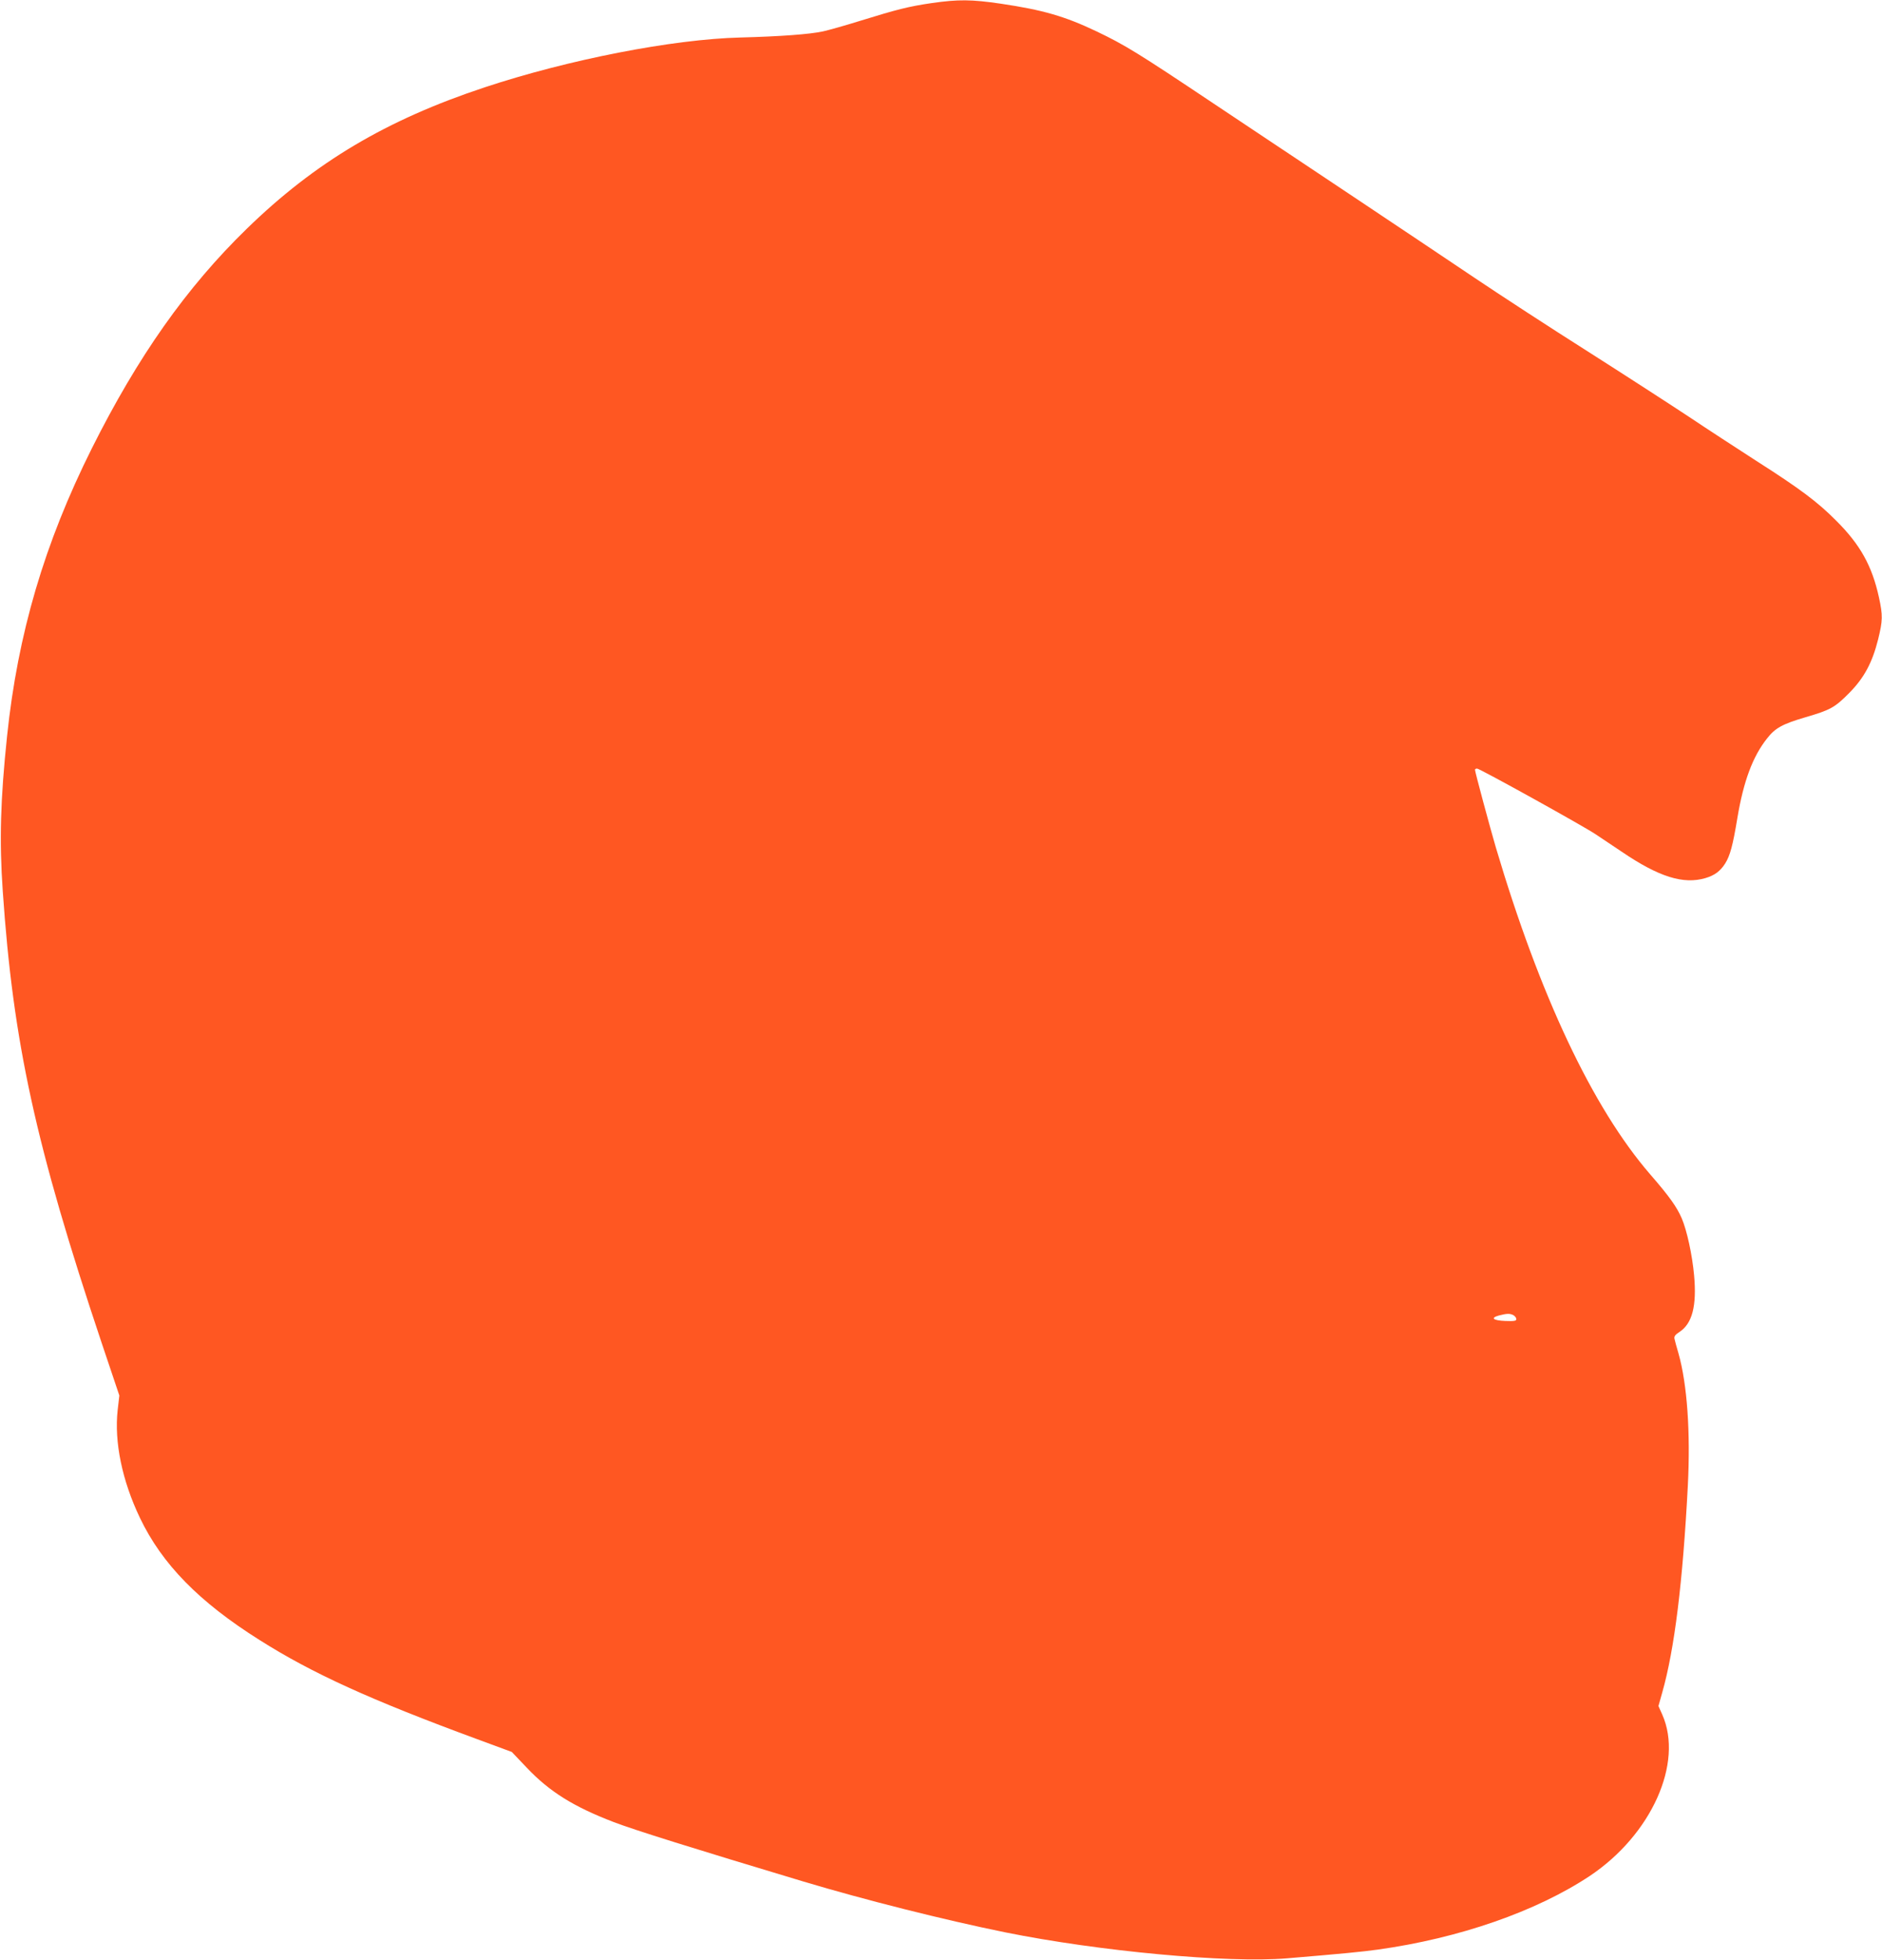
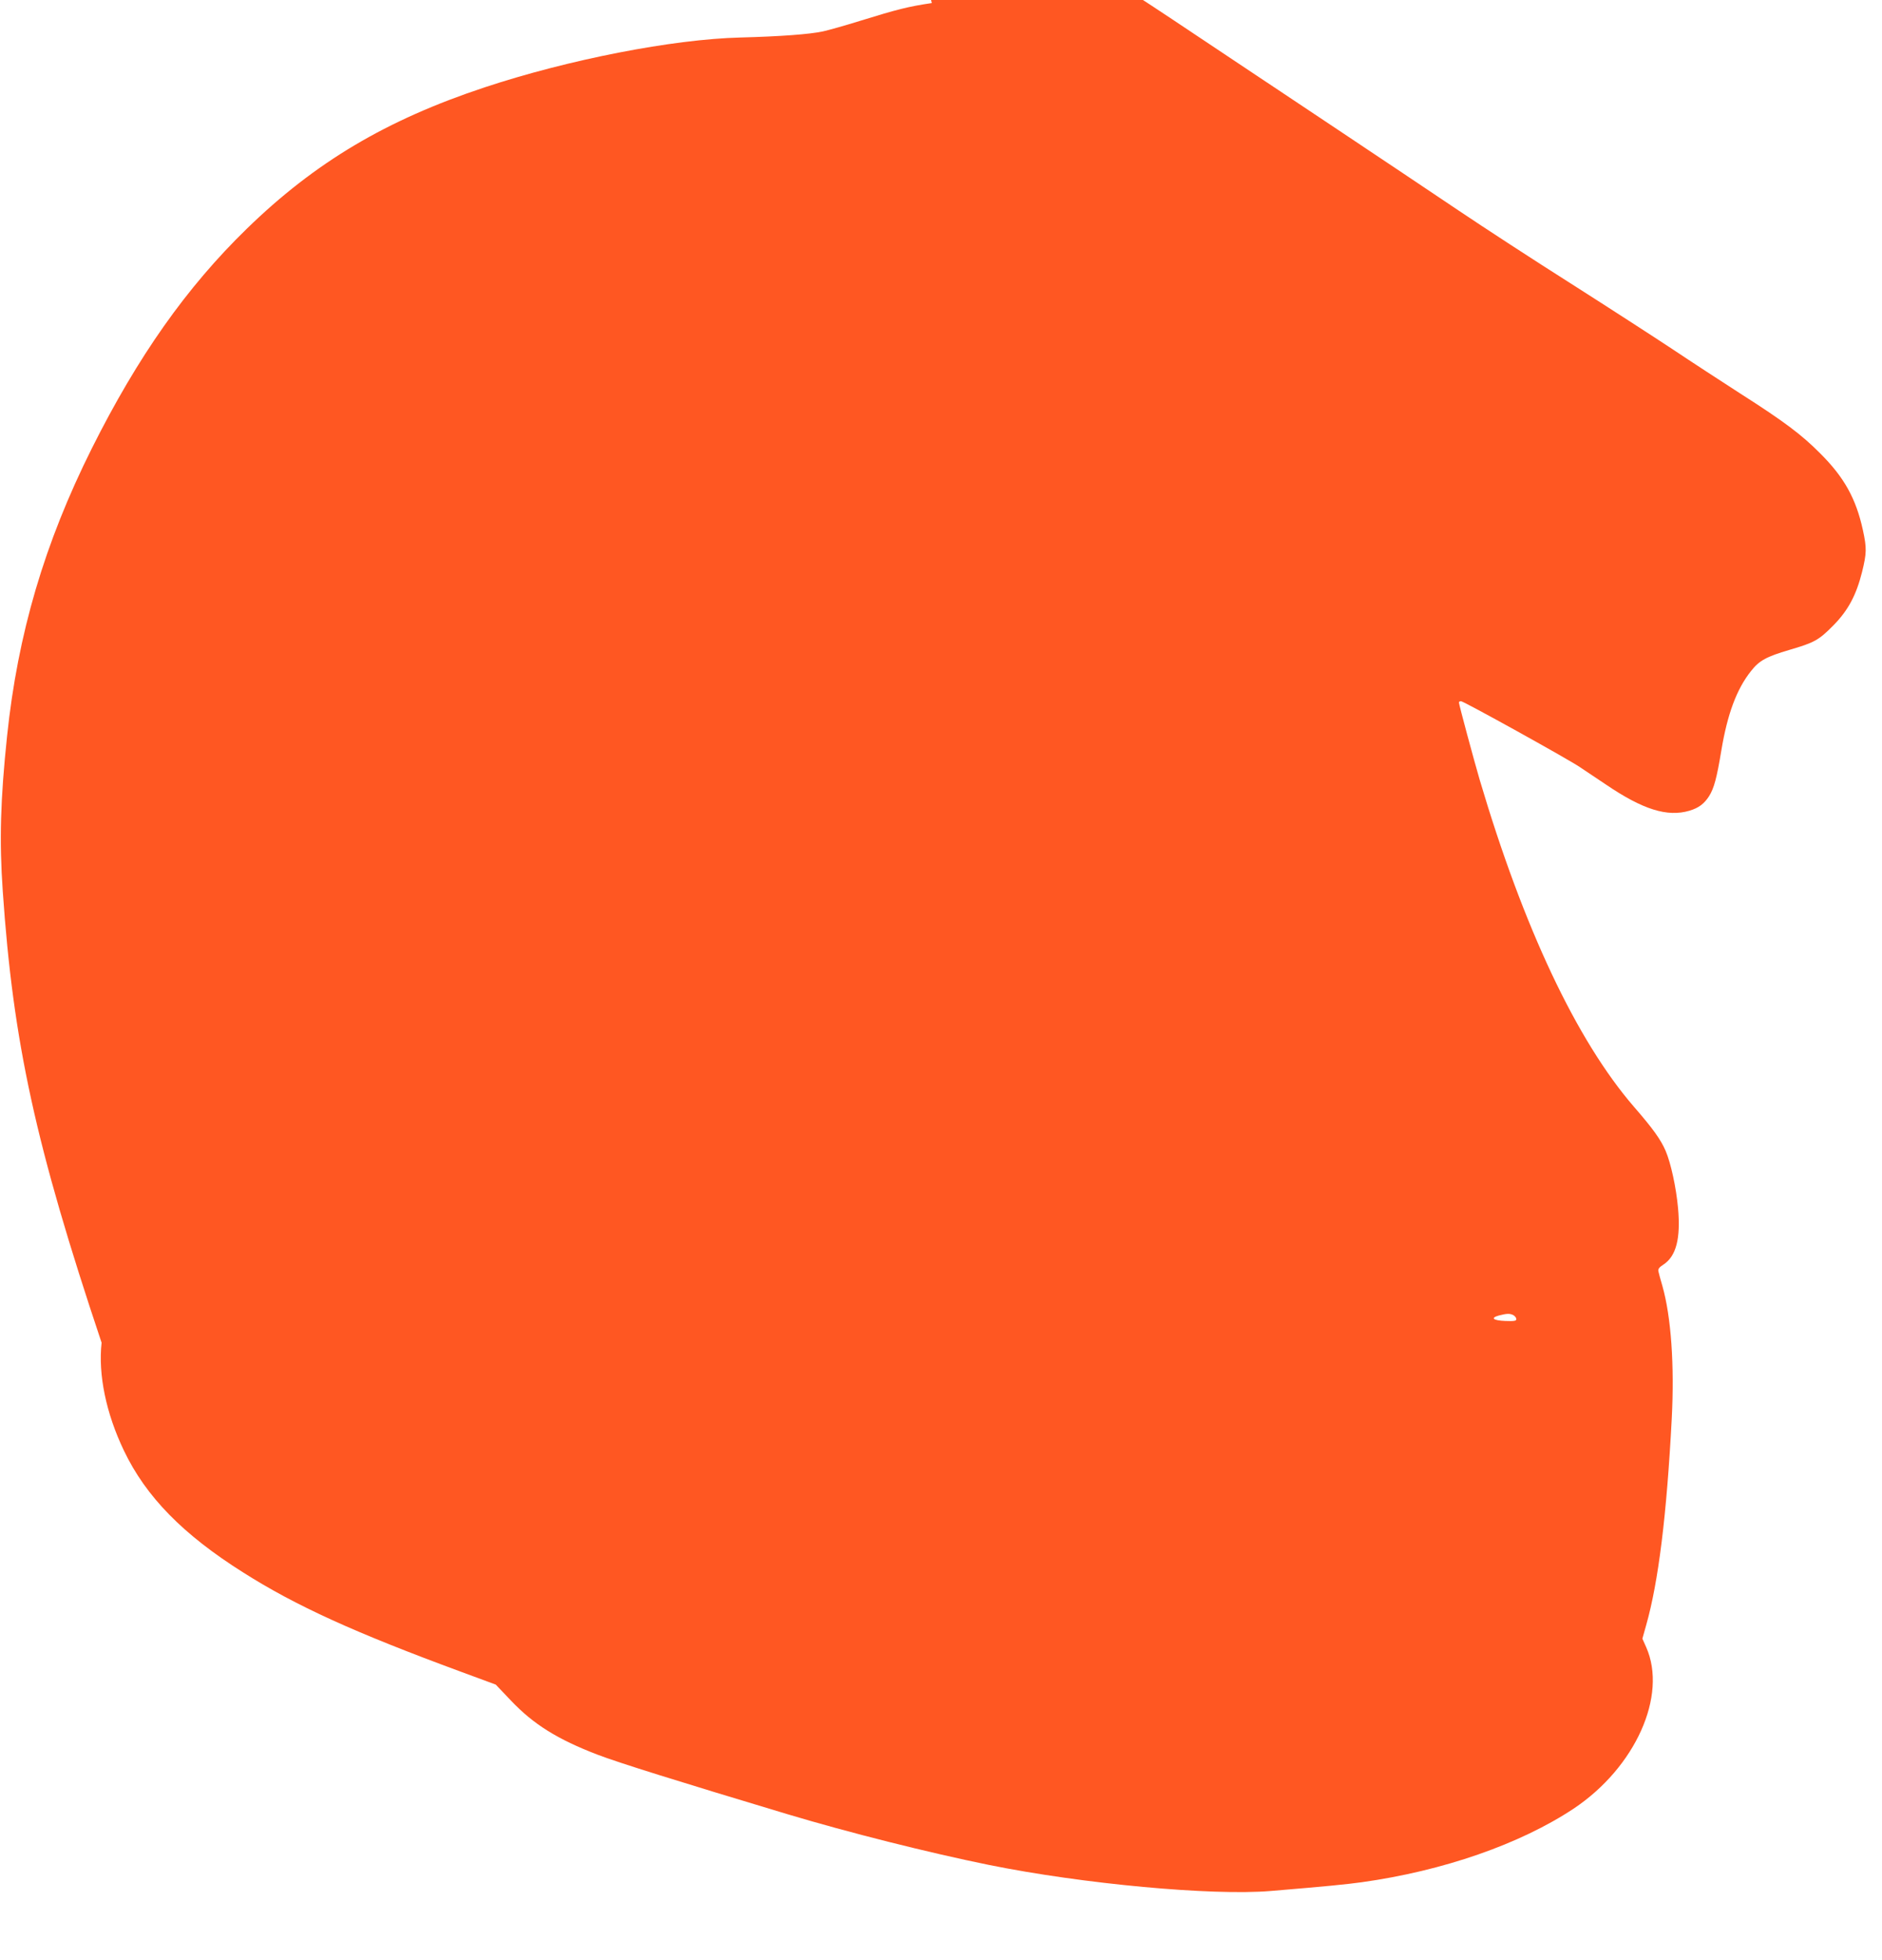
<svg xmlns="http://www.w3.org/2000/svg" version="1.0" width="1230pt" height="1280pt" viewBox="0 0 1230 1280" preserveAspectRatio="xMidYMid meet">
  <g transform="translate(0,1280) scale(0.1,-0.1)" fill="#ff5722" stroke="none">
-     <path d="M6090 12780 c-150 -22 -226 -41 -465 -115 -99 -31 -210 -62 -246 -70 -88 -19 -278 -33 -540 -40 -442 -11 -1123 -144 -1670 -325 -644 -213 -1110 -490 -1556 -924 -394 -383 -712 -834 -1013 -1435 -309 -618 -484 -1210 -554 -1881 -43 -411 -51 -680 -28 -1010 68 -991 214 -1660 646 -2950 l116 -345 -11 -95 c-23 -208 29 -461 146 -705 144 -301 386 -548 780 -796 344 -218 727 -392 1425 -649 l225 -83 98 -103 c149 -157 305 -254 568 -355 136 -52 523 -173 1239 -388 404 -121 921 -251 1319 -332 614 -124 1455 -202 1841 -170 372 31 491 43 594 57 532 74 1036 249 1386 481 403 269 614 738 474 1054 l-25 56 25 89 c80 282 134 719 167 1349 18 347 -4 664 -61 865 -12 41 -24 84 -26 95 -4 16 4 27 32 45 84 55 114 170 96 370 -12 133 -47 294 -81 373 -32 74 -81 143 -207 288 -376 435 -722 1170 -1008 2135 -37 126 -136 493 -136 506 0 5 6 8 14 8 17 0 696 -376 776 -430 30 -20 106 -71 169 -113 243 -165 403 -215 548 -172 60 18 96 45 128 95 32 51 50 116 80 298 40 239 100 401 194 519 53 68 100 94 250 138 164 48 192 63 287 159 98 99 151 199 189 351 30 122 31 155 5 274 -45 205 -122 344 -280 501 -120 121 -236 208 -520 389 -124 80 -324 210 -445 291 -121 80 -418 272 -660 426 -242 153 -575 370 -740 481 -165 111 -518 347 -785 525 -267 178 -681 454 -920 613 -494 330 -577 381 -763 470 -208 99 -350 140 -626 181 -191 28 -278 29 -451 4z m3801 -8570 c10 -6 19 -17 19 -26 0 -12 -13 -14 -72 -12 -80 3 -100 20 -41 36 51 13 71 14 94 2z" />
+     <path d="M6090 12780 c-150 -22 -226 -41 -465 -115 -99 -31 -210 -62 -246 -70 -88 -19 -278 -33 -540 -40 -442 -11 -1123 -144 -1670 -325 -644 -213 -1110 -490 -1556 -924 -394 -383 -712 -834 -1013 -1435 -309 -618 -484 -1210 -554 -1881 -43 -411 -51 -680 -28 -1010 68 -991 214 -1660 646 -2950 c-23 -208 29 -461 146 -705 144 -301 386 -548 780 -796 344 -218 727 -392 1425 -649 l225 -83 98 -103 c149 -157 305 -254 568 -355 136 -52 523 -173 1239 -388 404 -121 921 -251 1319 -332 614 -124 1455 -202 1841 -170 372 31 491 43 594 57 532 74 1036 249 1386 481 403 269 614 738 474 1054 l-25 56 25 89 c80 282 134 719 167 1349 18 347 -4 664 -61 865 -12 41 -24 84 -26 95 -4 16 4 27 32 45 84 55 114 170 96 370 -12 133 -47 294 -81 373 -32 74 -81 143 -207 288 -376 435 -722 1170 -1008 2135 -37 126 -136 493 -136 506 0 5 6 8 14 8 17 0 696 -376 776 -430 30 -20 106 -71 169 -113 243 -165 403 -215 548 -172 60 18 96 45 128 95 32 51 50 116 80 298 40 239 100 401 194 519 53 68 100 94 250 138 164 48 192 63 287 159 98 99 151 199 189 351 30 122 31 155 5 274 -45 205 -122 344 -280 501 -120 121 -236 208 -520 389 -124 80 -324 210 -445 291 -121 80 -418 272 -660 426 -242 153 -575 370 -740 481 -165 111 -518 347 -785 525 -267 178 -681 454 -920 613 -494 330 -577 381 -763 470 -208 99 -350 140 -626 181 -191 28 -278 29 -451 4z m3801 -8570 c10 -6 19 -17 19 -26 0 -12 -13 -14 -72 -12 -80 3 -100 20 -41 36 51 13 71 14 94 2z" />
  </g>
</svg>